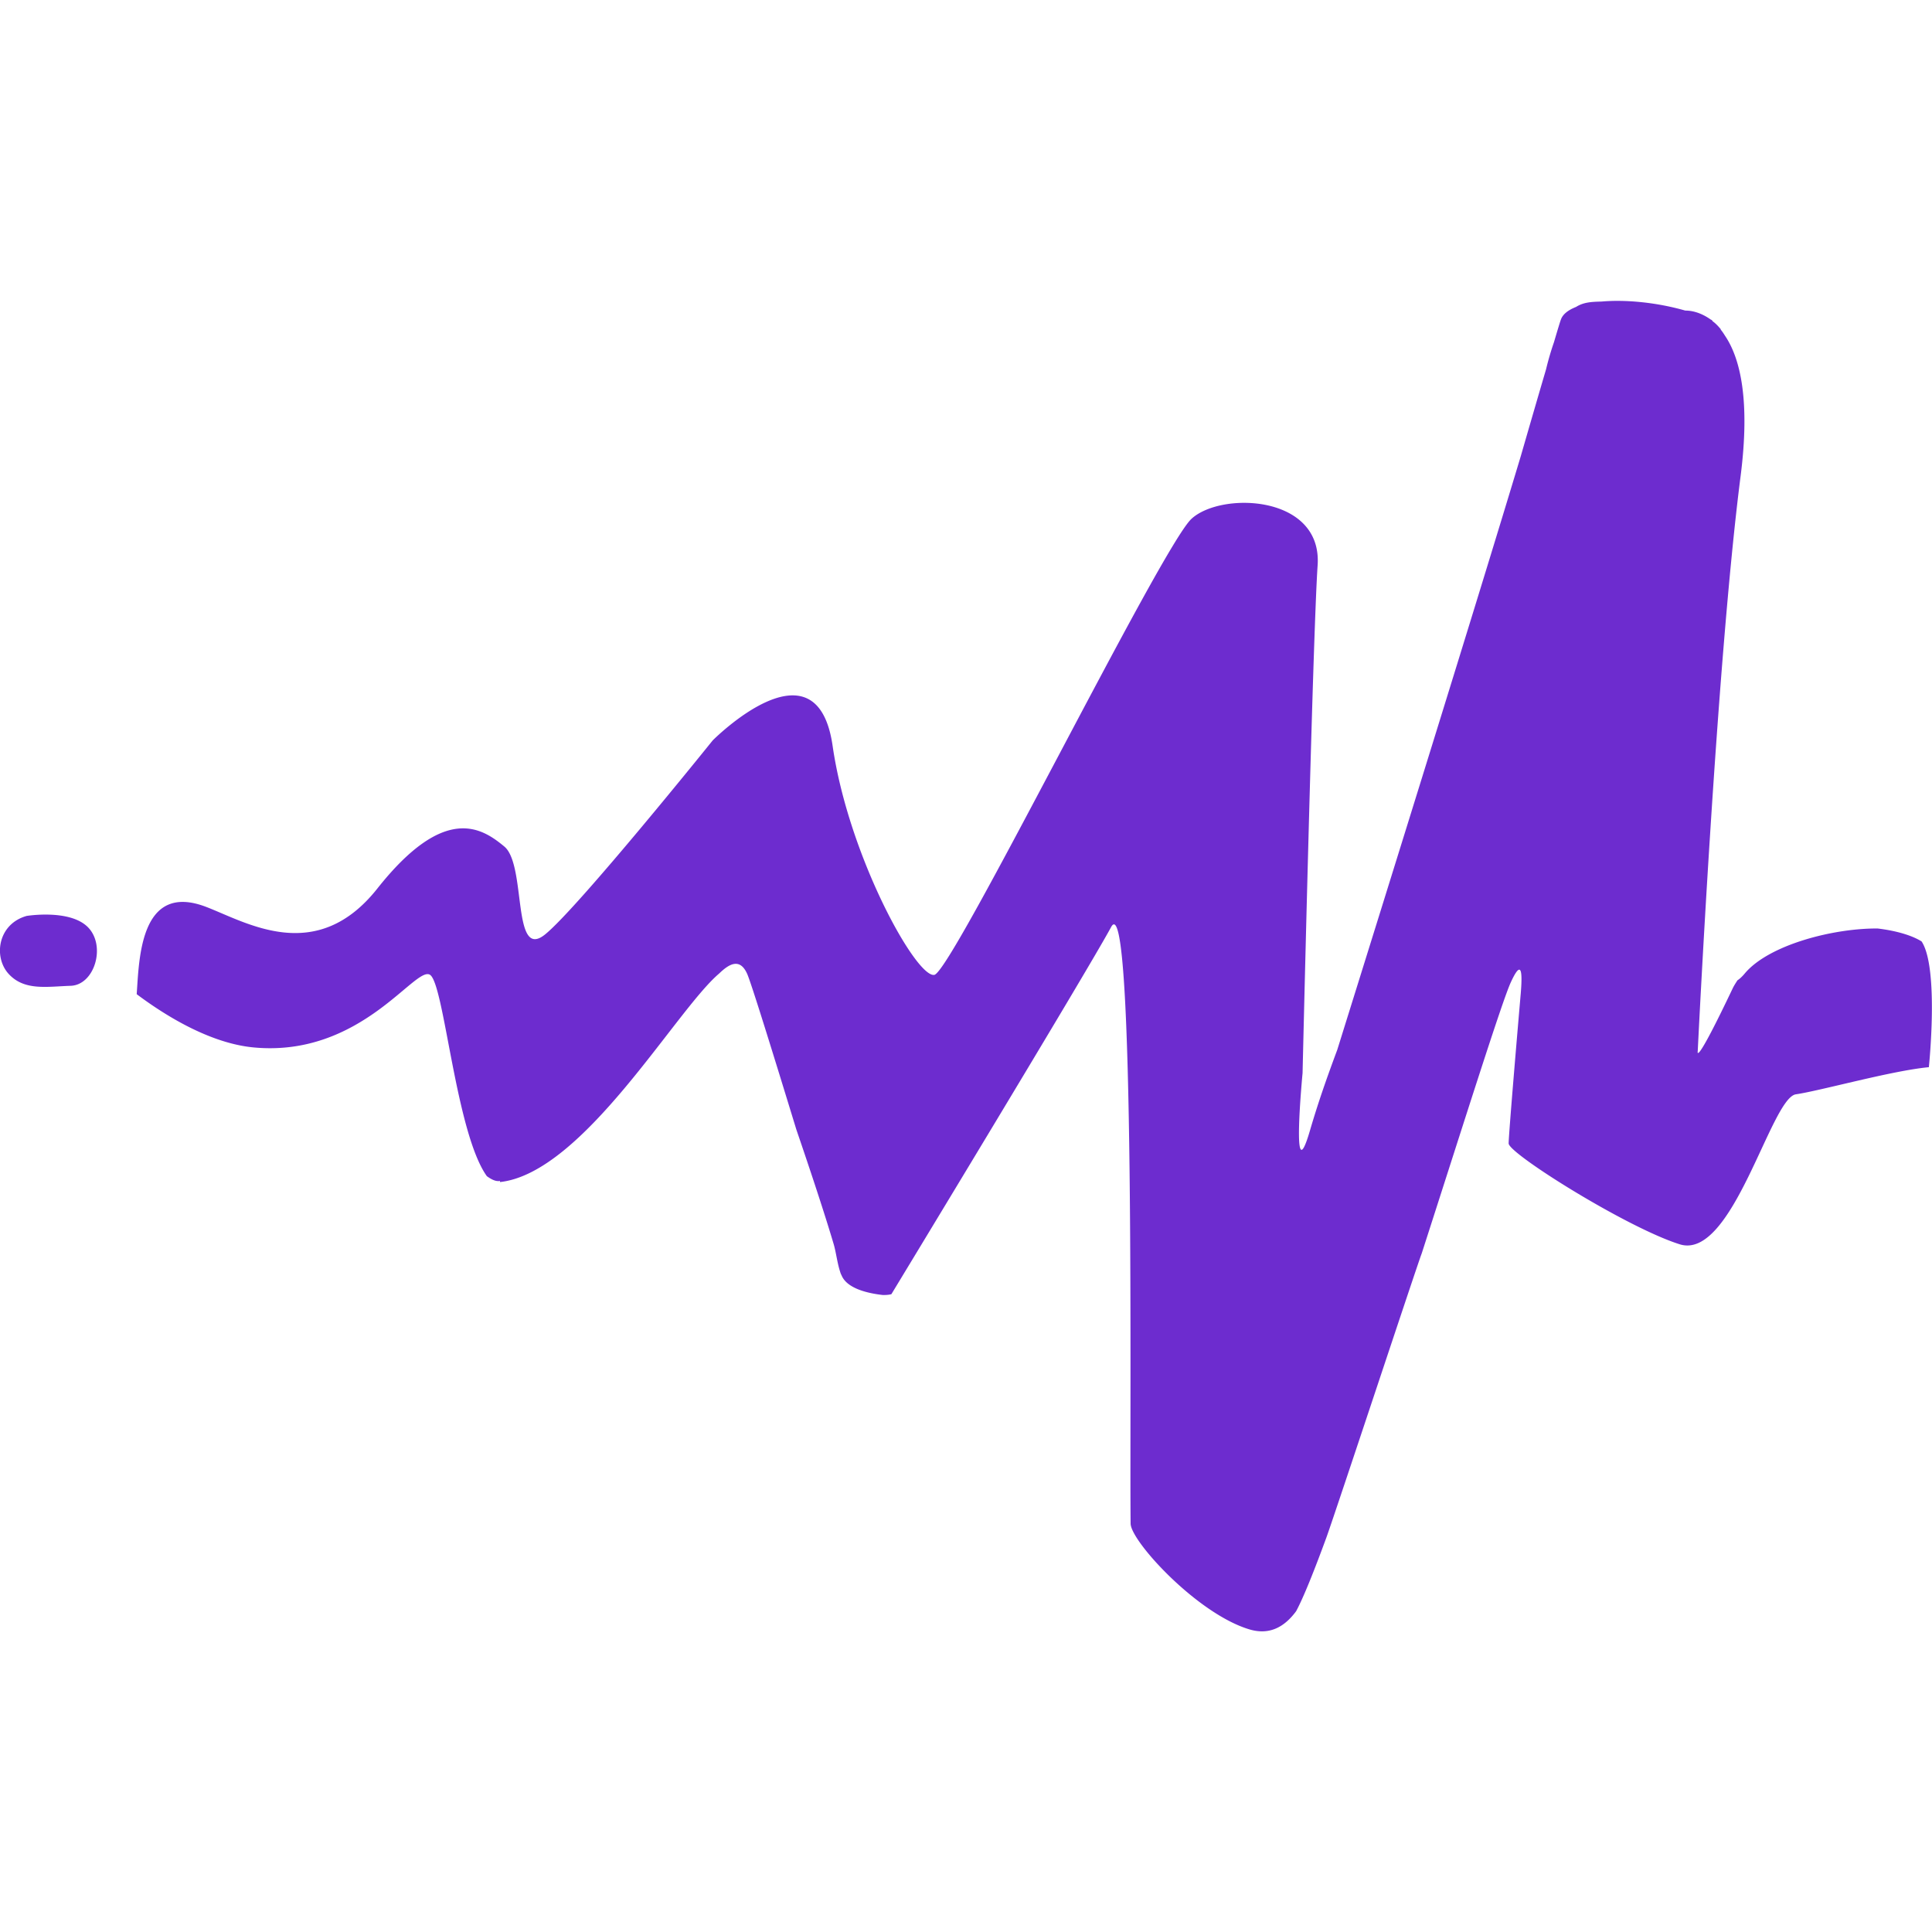
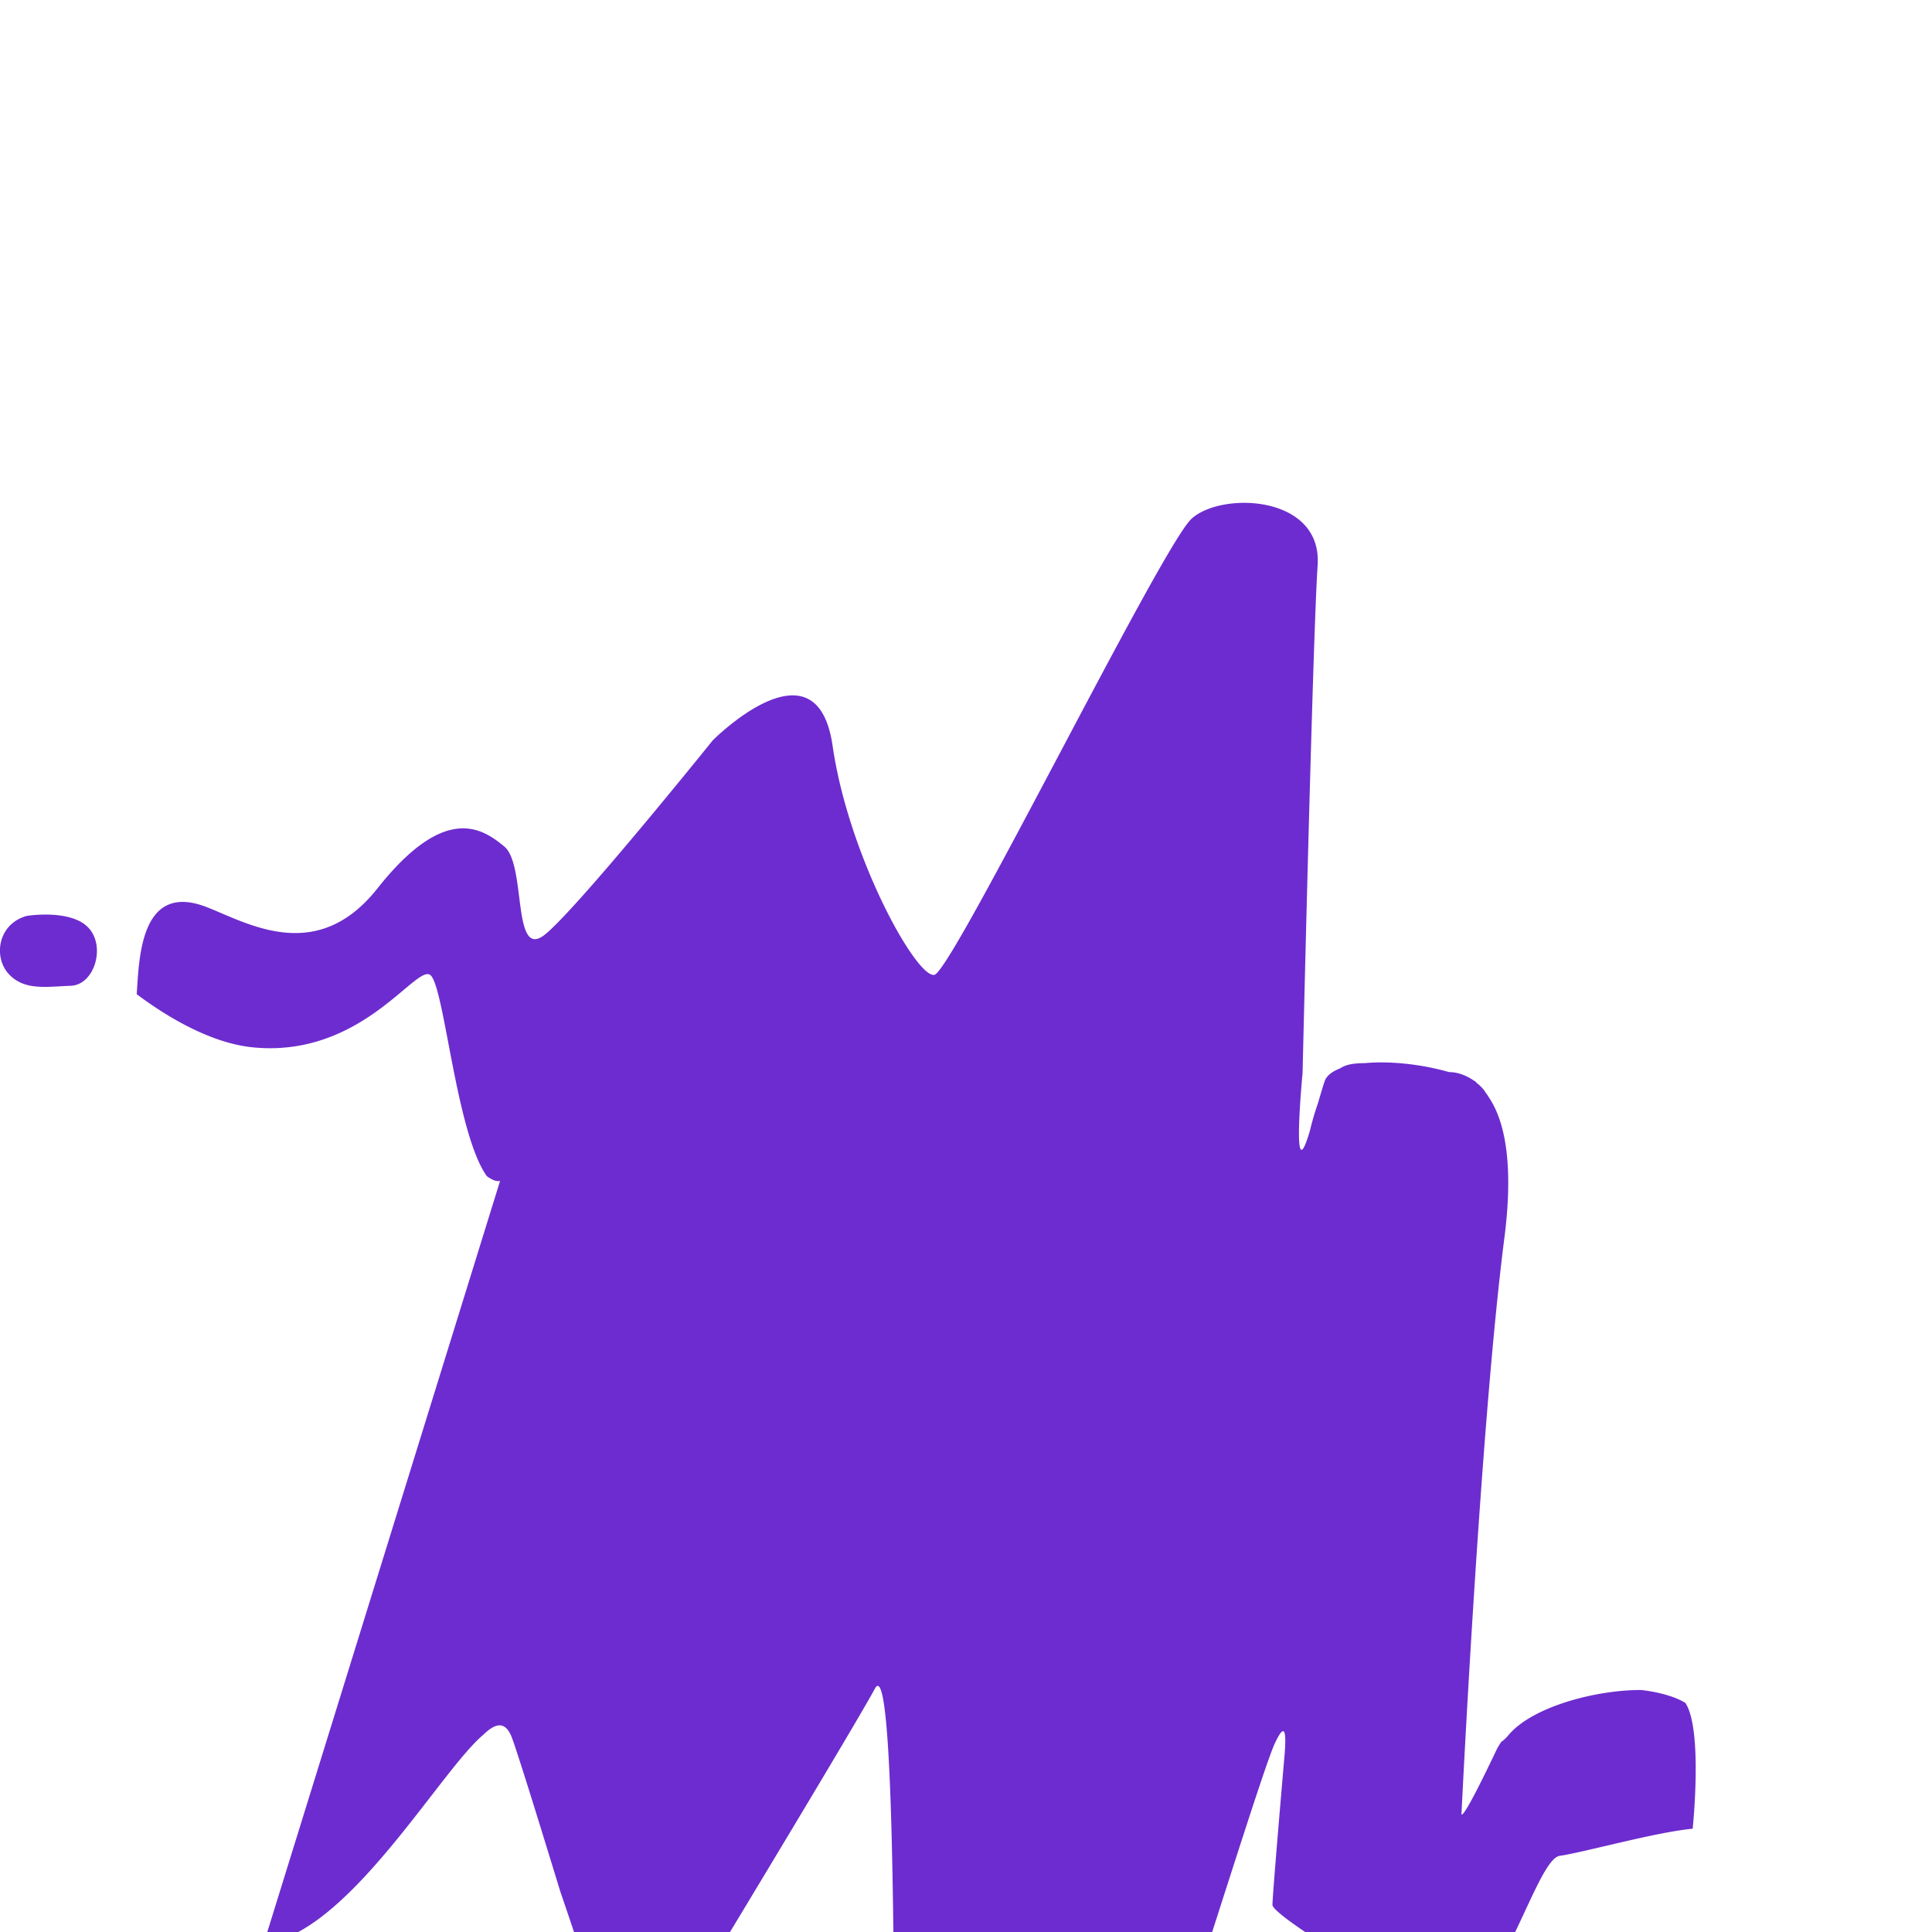
<svg xmlns="http://www.w3.org/2000/svg" role="img" width="32px" height="32px" viewBox="0 0 24 24">
  <title>Audiomack</title>
-   <path fill="#6d2ccf" d="M.331 11.378s.542-.089.765.144c.223.233.077.716-.22.724-.296.01-.571.063-.765-.144-.195-.207-.142-.622.22-.724m5.881 3.292c-.052.01-.107-.018-.164-.059-.388-.541-.529-2.392-.707-2.502-.185-.114-.855 1.026-2.186.903-.557-.051-1.124-.412-1.457-.662.031-.421.036-1.403.866-1.083.504.194 1.367.727 2.124-.23.838-1.058 1.3-.751 1.577-.521.277.23.092 1.426.506 1.092.413-.334 2.082-2.41 2.082-2.41s1.292-1.303 1.49.067c.198 1.37 1.04 2.888 1.264 2.845.223-.043 2.822-5.325 3.195-5.666.372-.341 1.625-.296 1.566.578-.06.874-.187 6.308-.187 6.308s-.147 1.531.092.713c.099-.339.206-.645.339-1.002.641-2.053 1.734-5.561 2.278-7.369.125-.432.233-.804.317-1.089l0-.001a3.592 3.592 0 0 1 .097-.331c.045-.153.076-.255.086-.281.024-.068.092-.119.188-.157.096-.061.2-.064.317-.067.302-.027.691.012 1.04.112.102 0 .212.037.317.112v0s.006 0 .015.01c.002 0 .005 0 .007.01.022.015.057.045.098.095.001 0 .003 0 .004.01.017.021.034.045.051.073.195.286.315.814.195 1.75-.3 2.335-.532 7.14-.532 7.14s-.046.23.435-.782c.017-.035.038-.066.058-.098.026-.017.055-.042.091-.085.297-.355 1.097-.563 1.651-.559.234.028.429.087.546.161.219.333.09 1.562.09 1.562-.461.043-1.34.291-1.652.337-.312.046-.785 2.07-1.443 1.863-.658-.207-2.125-1.127-2.125-1.253 0-.11.115-1.455.145-1.802.002-.024.004-.046.006-.068a.152.152 0 0 1 .001-.014l-0.0 0c.021-.273.002-.393-.124-.12-.109.235-.581 1.736-1.108 3.371-.056.143-1.051 3.156-1.182 3.523-.156.426-.287.752-.378.921-.138.187-.323.304-.583.225-.646-.195-1.465-1.089-1.473-1.311-.015-1.25.061-7.973-.242-7.413-.311.574-2.73 4.561-2.73 4.561-.041.01-.07.01-.106.01-.171-.019-.437-.074-.51-.238-.004-.01-.009-.018-.013-.028-.004-.01-.007-.022-.013-.04-.033-.11-.046-.229-.075-.327-.108-.365-.281-.889-.463-1.421-.278-.908-.565-1.837-.613-1.939-.092-.201-.227-.116-.347-0-.54.458-1.687 2.479-2.723 2.59" />
+   <path fill="#6d2ccf" d="M.331 11.378s.542-.089.765.144c.223.233.077.716-.22.724-.296.01-.571.063-.765-.144-.195-.207-.142-.622.22-.724m5.881 3.292c-.052.01-.107-.018-.164-.059-.388-.541-.529-2.392-.707-2.502-.185-.114-.855 1.026-2.186.903-.557-.051-1.124-.412-1.457-.662.031-.421.036-1.403.866-1.083.504.194 1.367.727 2.124-.23.838-1.058 1.3-.751 1.577-.521.277.23.092 1.426.506 1.092.413-.334 2.082-2.41 2.082-2.41s1.292-1.303 1.49.067c.198 1.37 1.04 2.888 1.264 2.845.223-.043 2.822-5.325 3.195-5.666.372-.341 1.625-.296 1.566.578-.06.874-.187 6.308-.187 6.308s-.147 1.531.092.713l0-.001a3.592 3.592 0 0 1 .097-.331c.045-.153.076-.255.086-.281.024-.068.092-.119.188-.157.096-.061.2-.064.317-.067.302-.027.691.012 1.04.112.102 0 .212.037.317.112v0s.006 0 .015.01c.002 0 .005 0 .007.01.022.015.057.045.098.095.001 0 .003 0 .004.01.017.021.034.045.051.073.195.286.315.814.195 1.75-.3 2.335-.532 7.14-.532 7.14s-.046.23.435-.782c.017-.035.038-.066.058-.098.026-.017.055-.042.091-.085.297-.355 1.097-.563 1.651-.559.234.028.429.087.546.161.219.333.09 1.562.09 1.562-.461.043-1.34.291-1.652.337-.312.046-.785 2.07-1.443 1.863-.658-.207-2.125-1.127-2.125-1.253 0-.11.115-1.455.145-1.802.002-.024.004-.046.006-.068a.152.152 0 0 1 .001-.014l-0.0 0c.021-.273.002-.393-.124-.12-.109.235-.581 1.736-1.108 3.371-.056.143-1.051 3.156-1.182 3.523-.156.426-.287.752-.378.921-.138.187-.323.304-.583.225-.646-.195-1.465-1.089-1.473-1.311-.015-1.25.061-7.973-.242-7.413-.311.574-2.73 4.561-2.73 4.561-.041.01-.07.01-.106.01-.171-.019-.437-.074-.51-.238-.004-.01-.009-.018-.013-.028-.004-.01-.007-.022-.013-.04-.033-.11-.046-.229-.075-.327-.108-.365-.281-.889-.463-1.421-.278-.908-.565-1.837-.613-1.939-.092-.201-.227-.116-.347-0-.54.458-1.687 2.479-2.723 2.59" />
</svg>